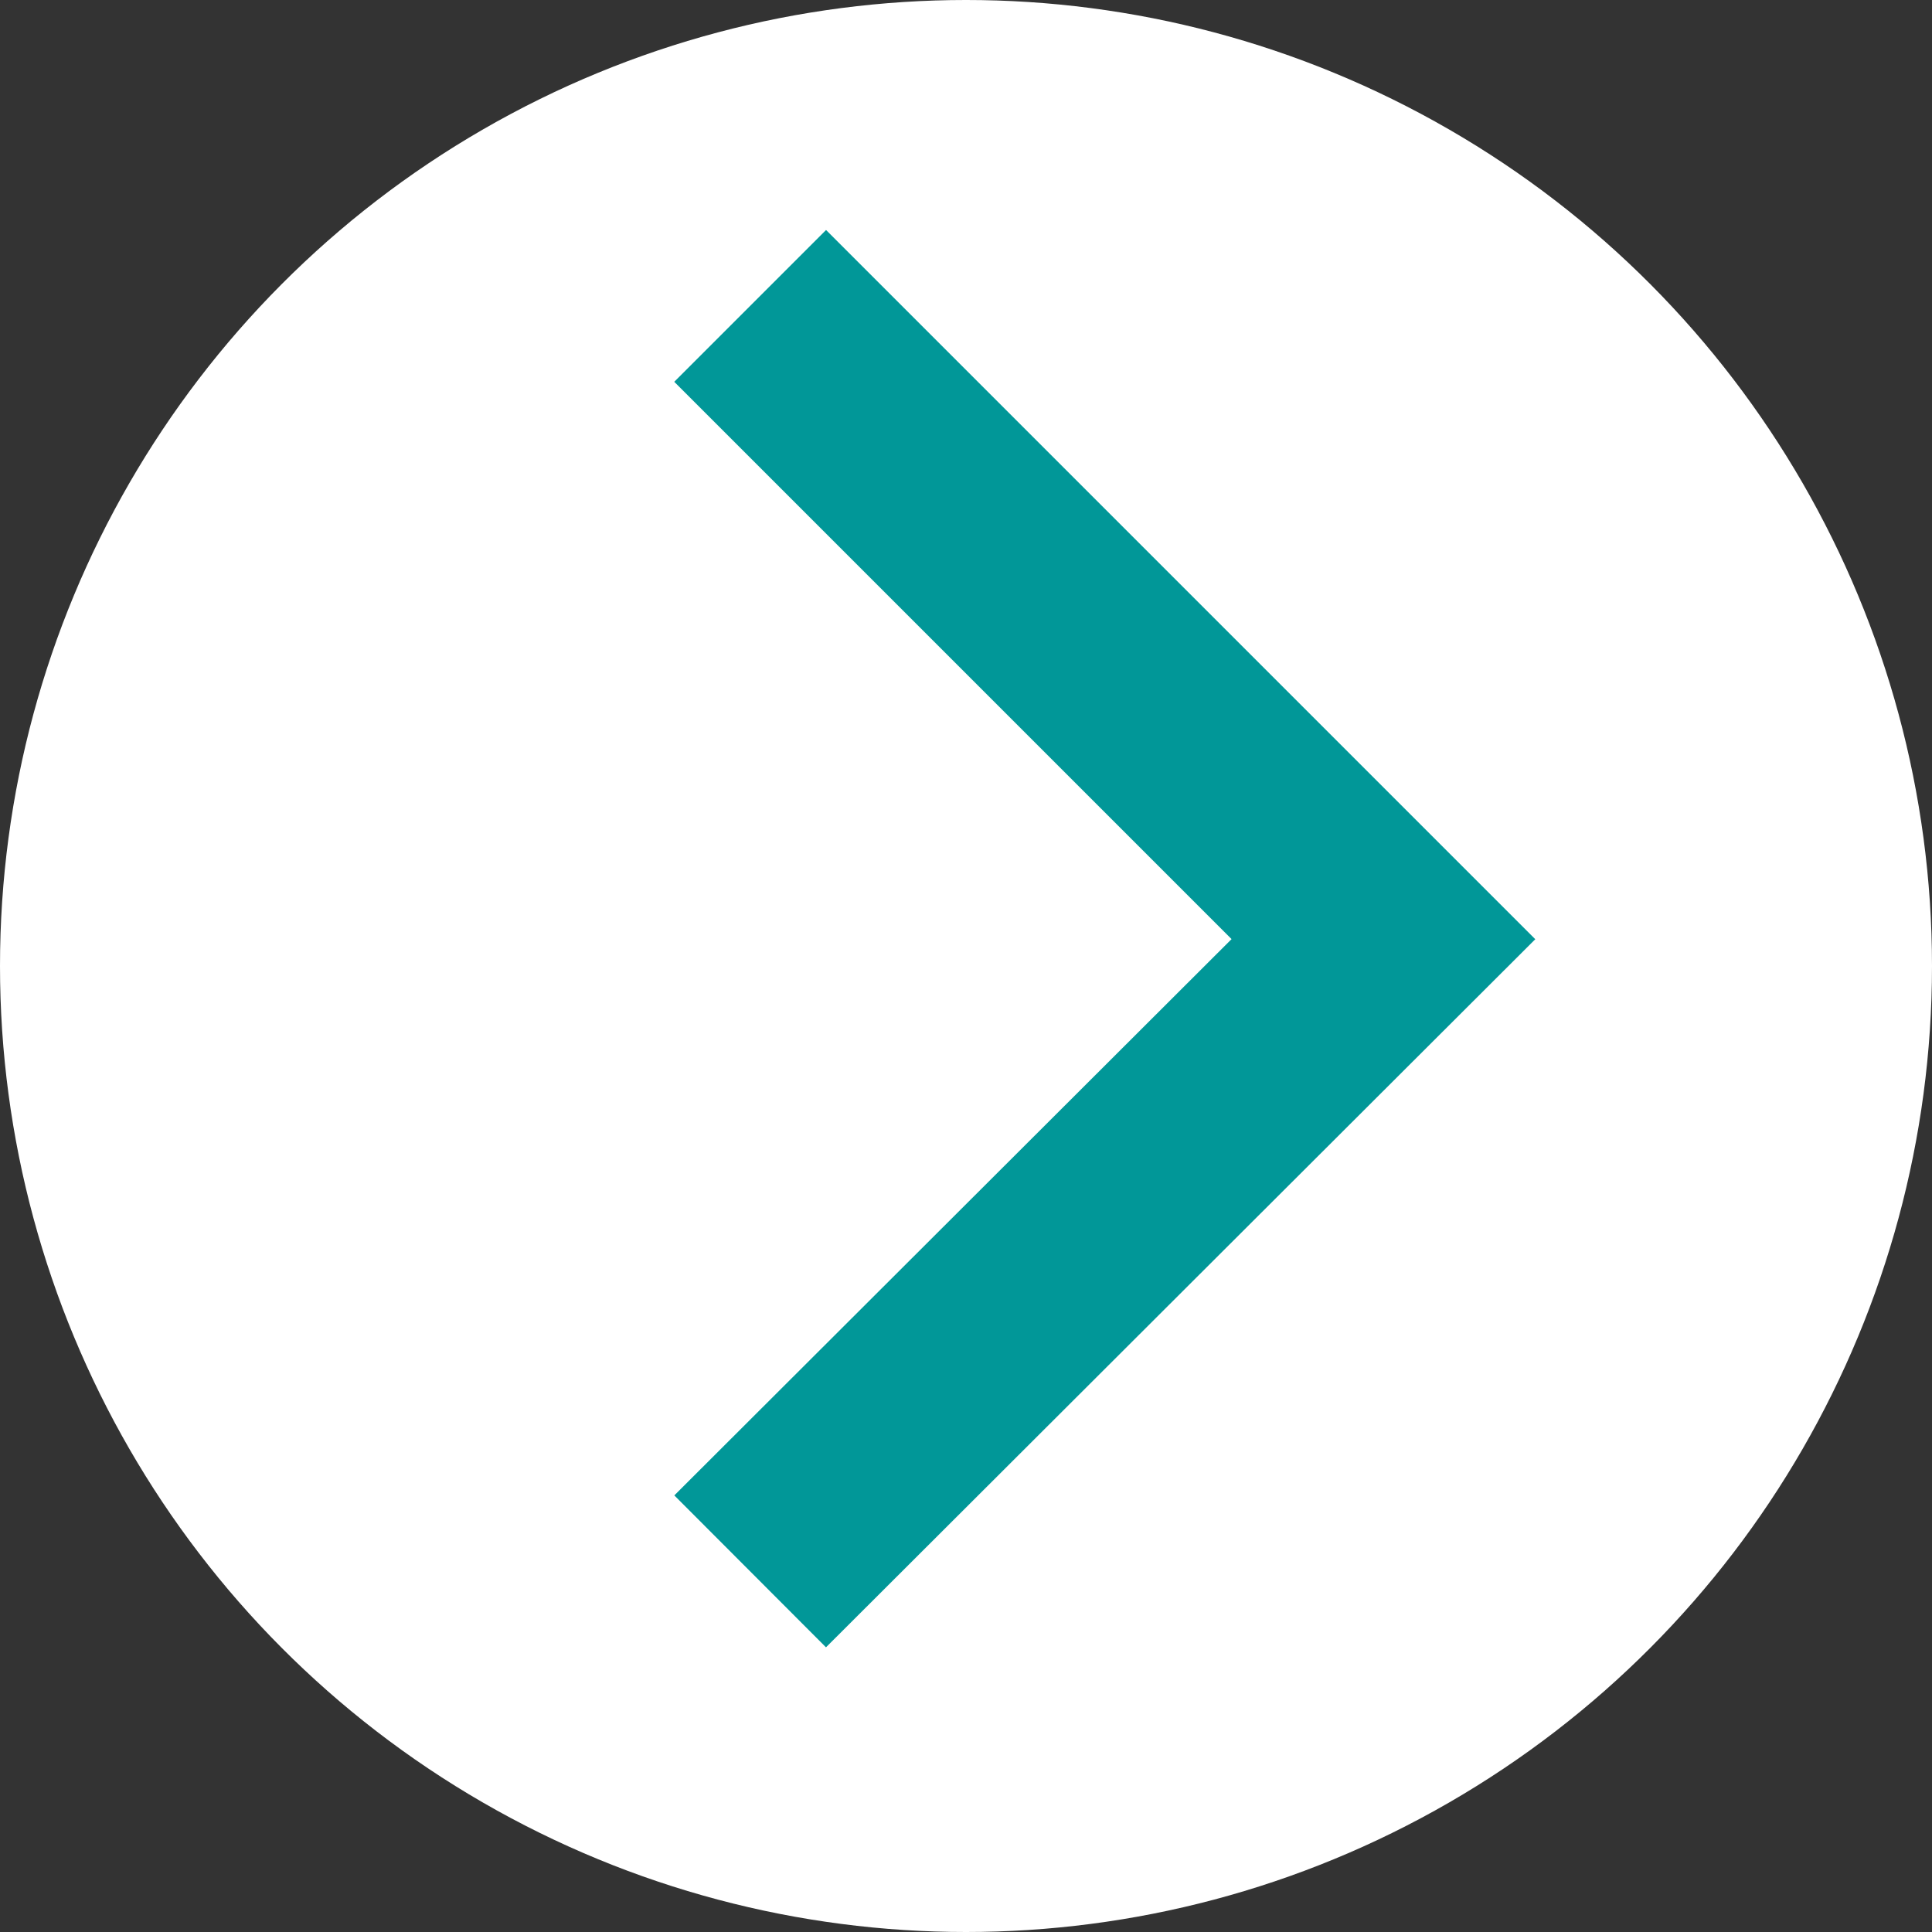
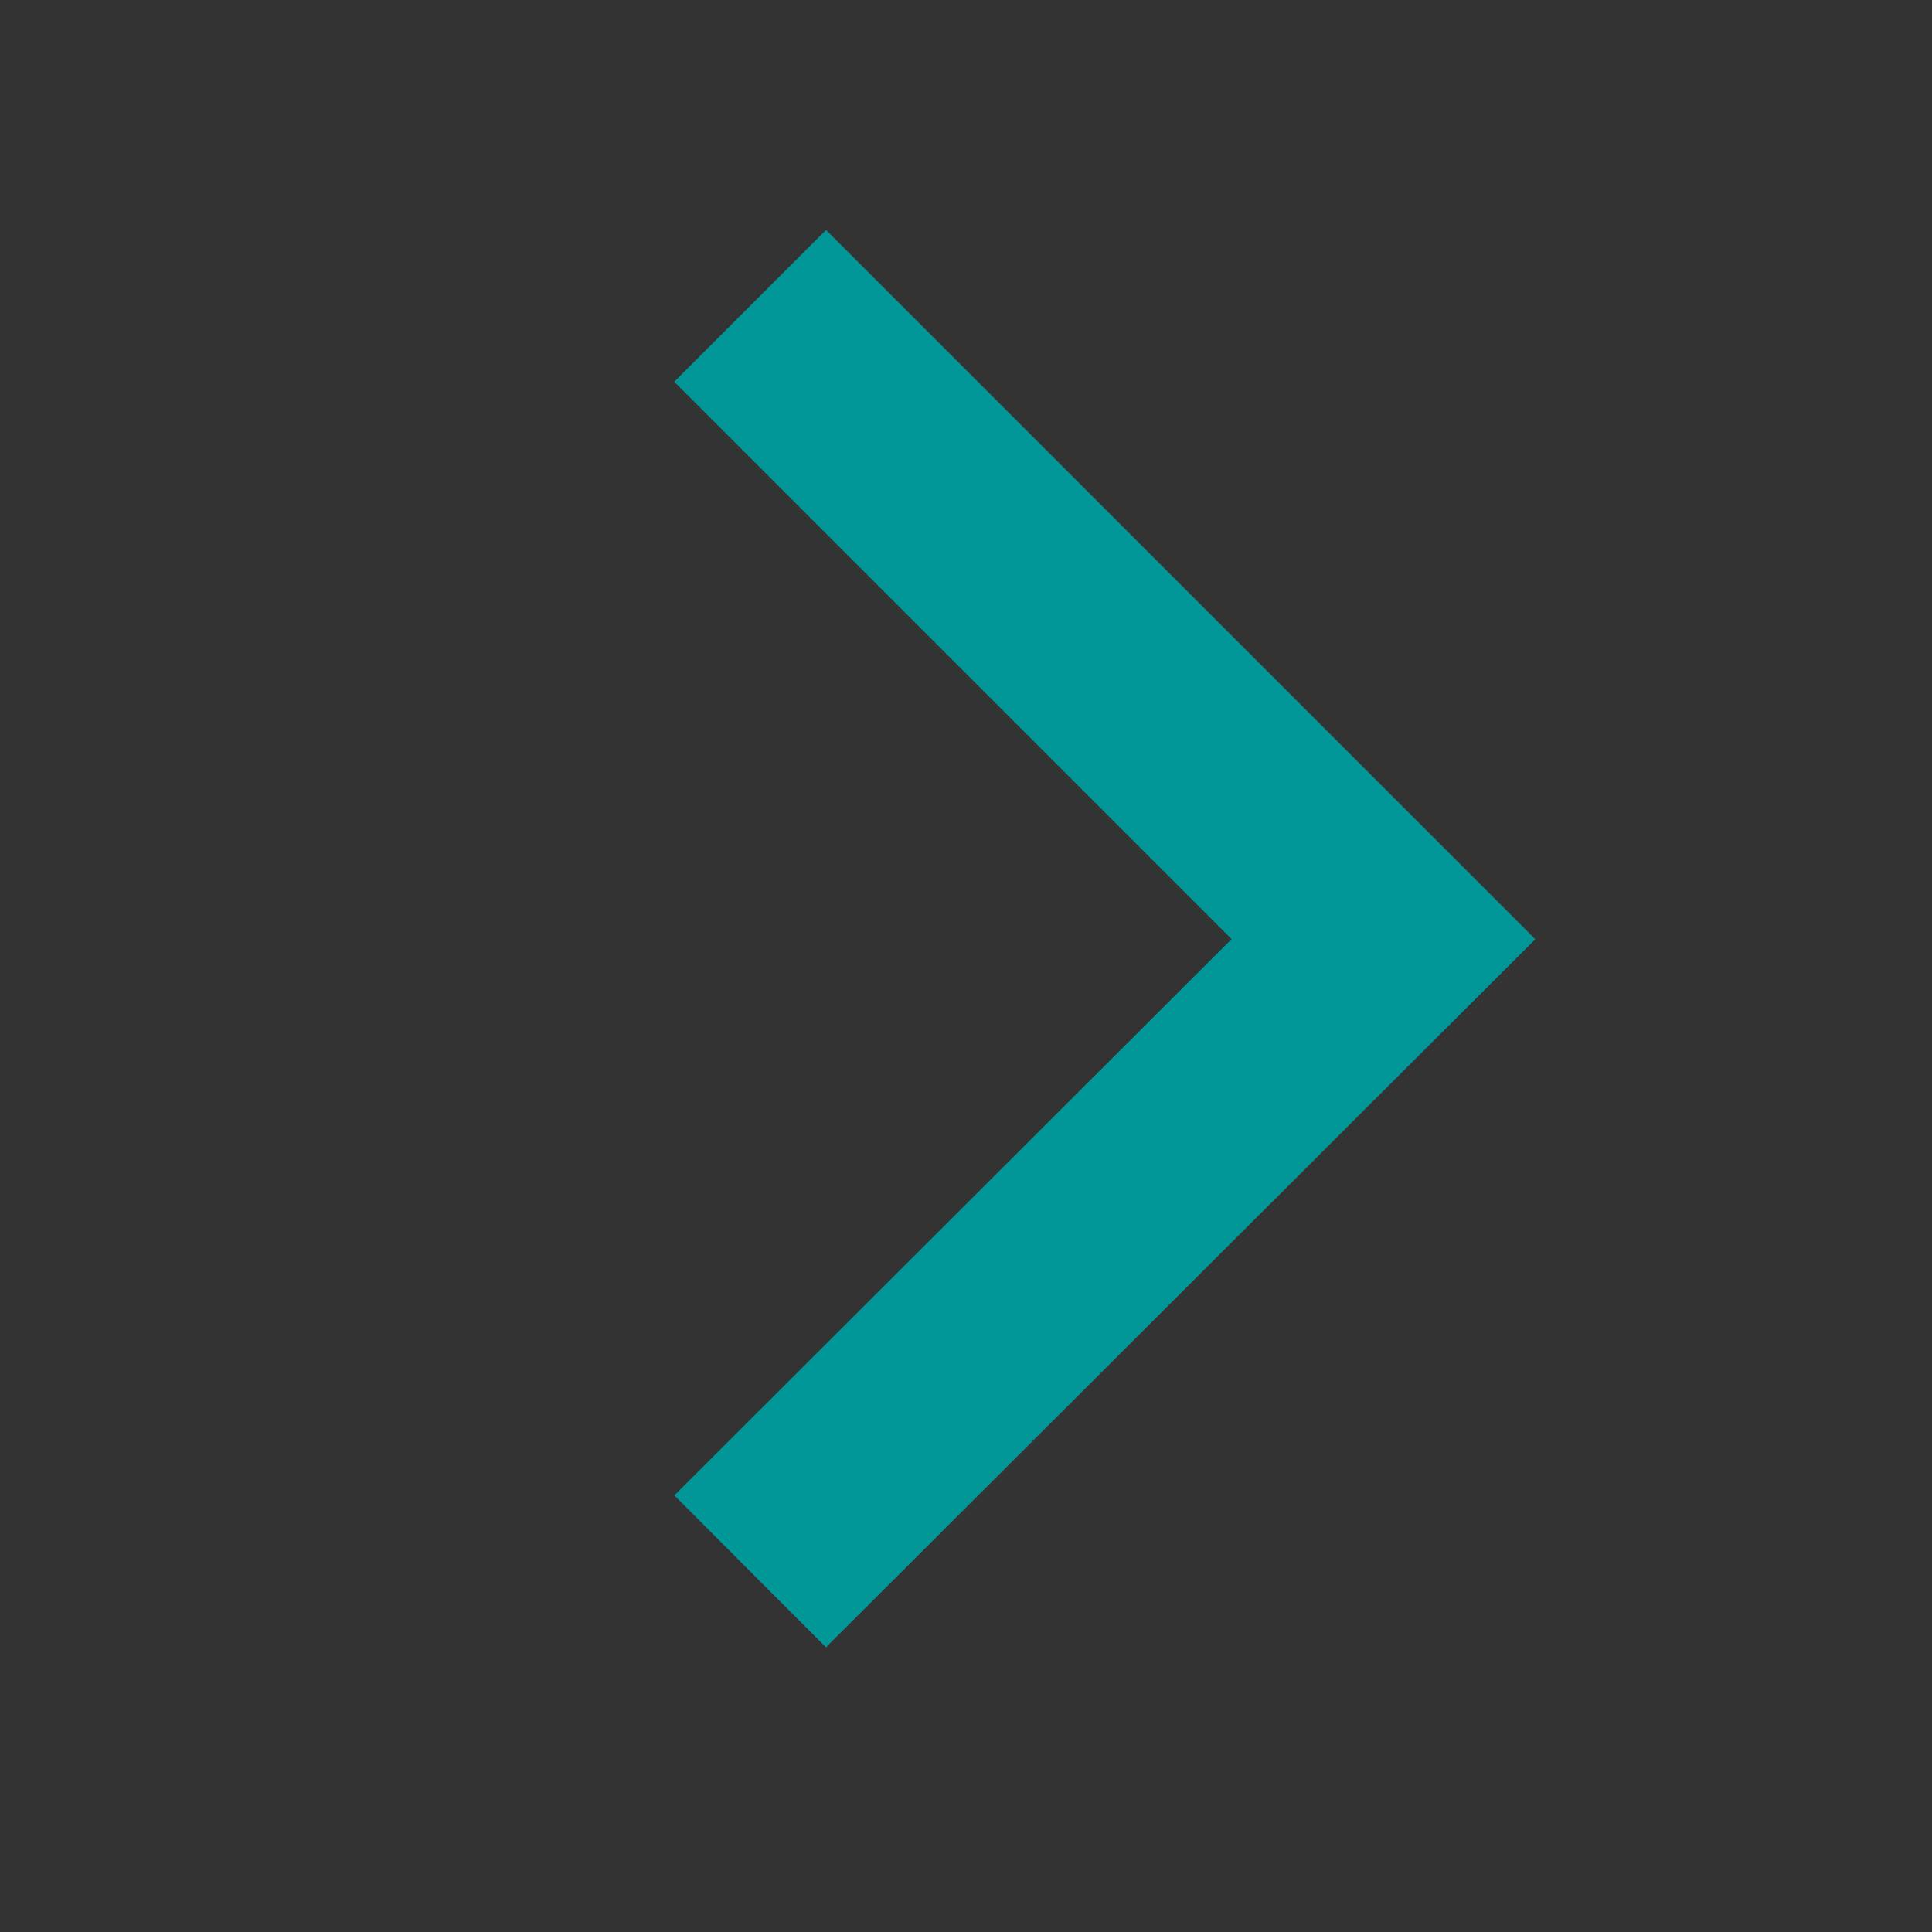
<svg xmlns="http://www.w3.org/2000/svg" id="群組_1" data-name="群組 1" width="18" height="18" viewBox="0 0 18 18">
  <rect x="0" y="0" width="18" height="18" fill="#333333" stroke="none" />
  <defs>
    <style>
      .cls-1 {
        fill: #fff;
      }

      .cls-2 {
        fill: none;
        stroke: #019798;
        stroke-width: 2px;
        fill-rule: evenodd;
      }
    </style>
  </defs>
-   <circle id="橢圓_1" data-name="橢圓 1" class="cls-1" cx="9" cy="9" r="9" />
  <path id="矩形_4" data-name="矩形 4" class="cls-2" d="M570.989,1060.85l5.9,5.9-5.9,5.89" transform="translate(-564 -1058)" />
</svg>